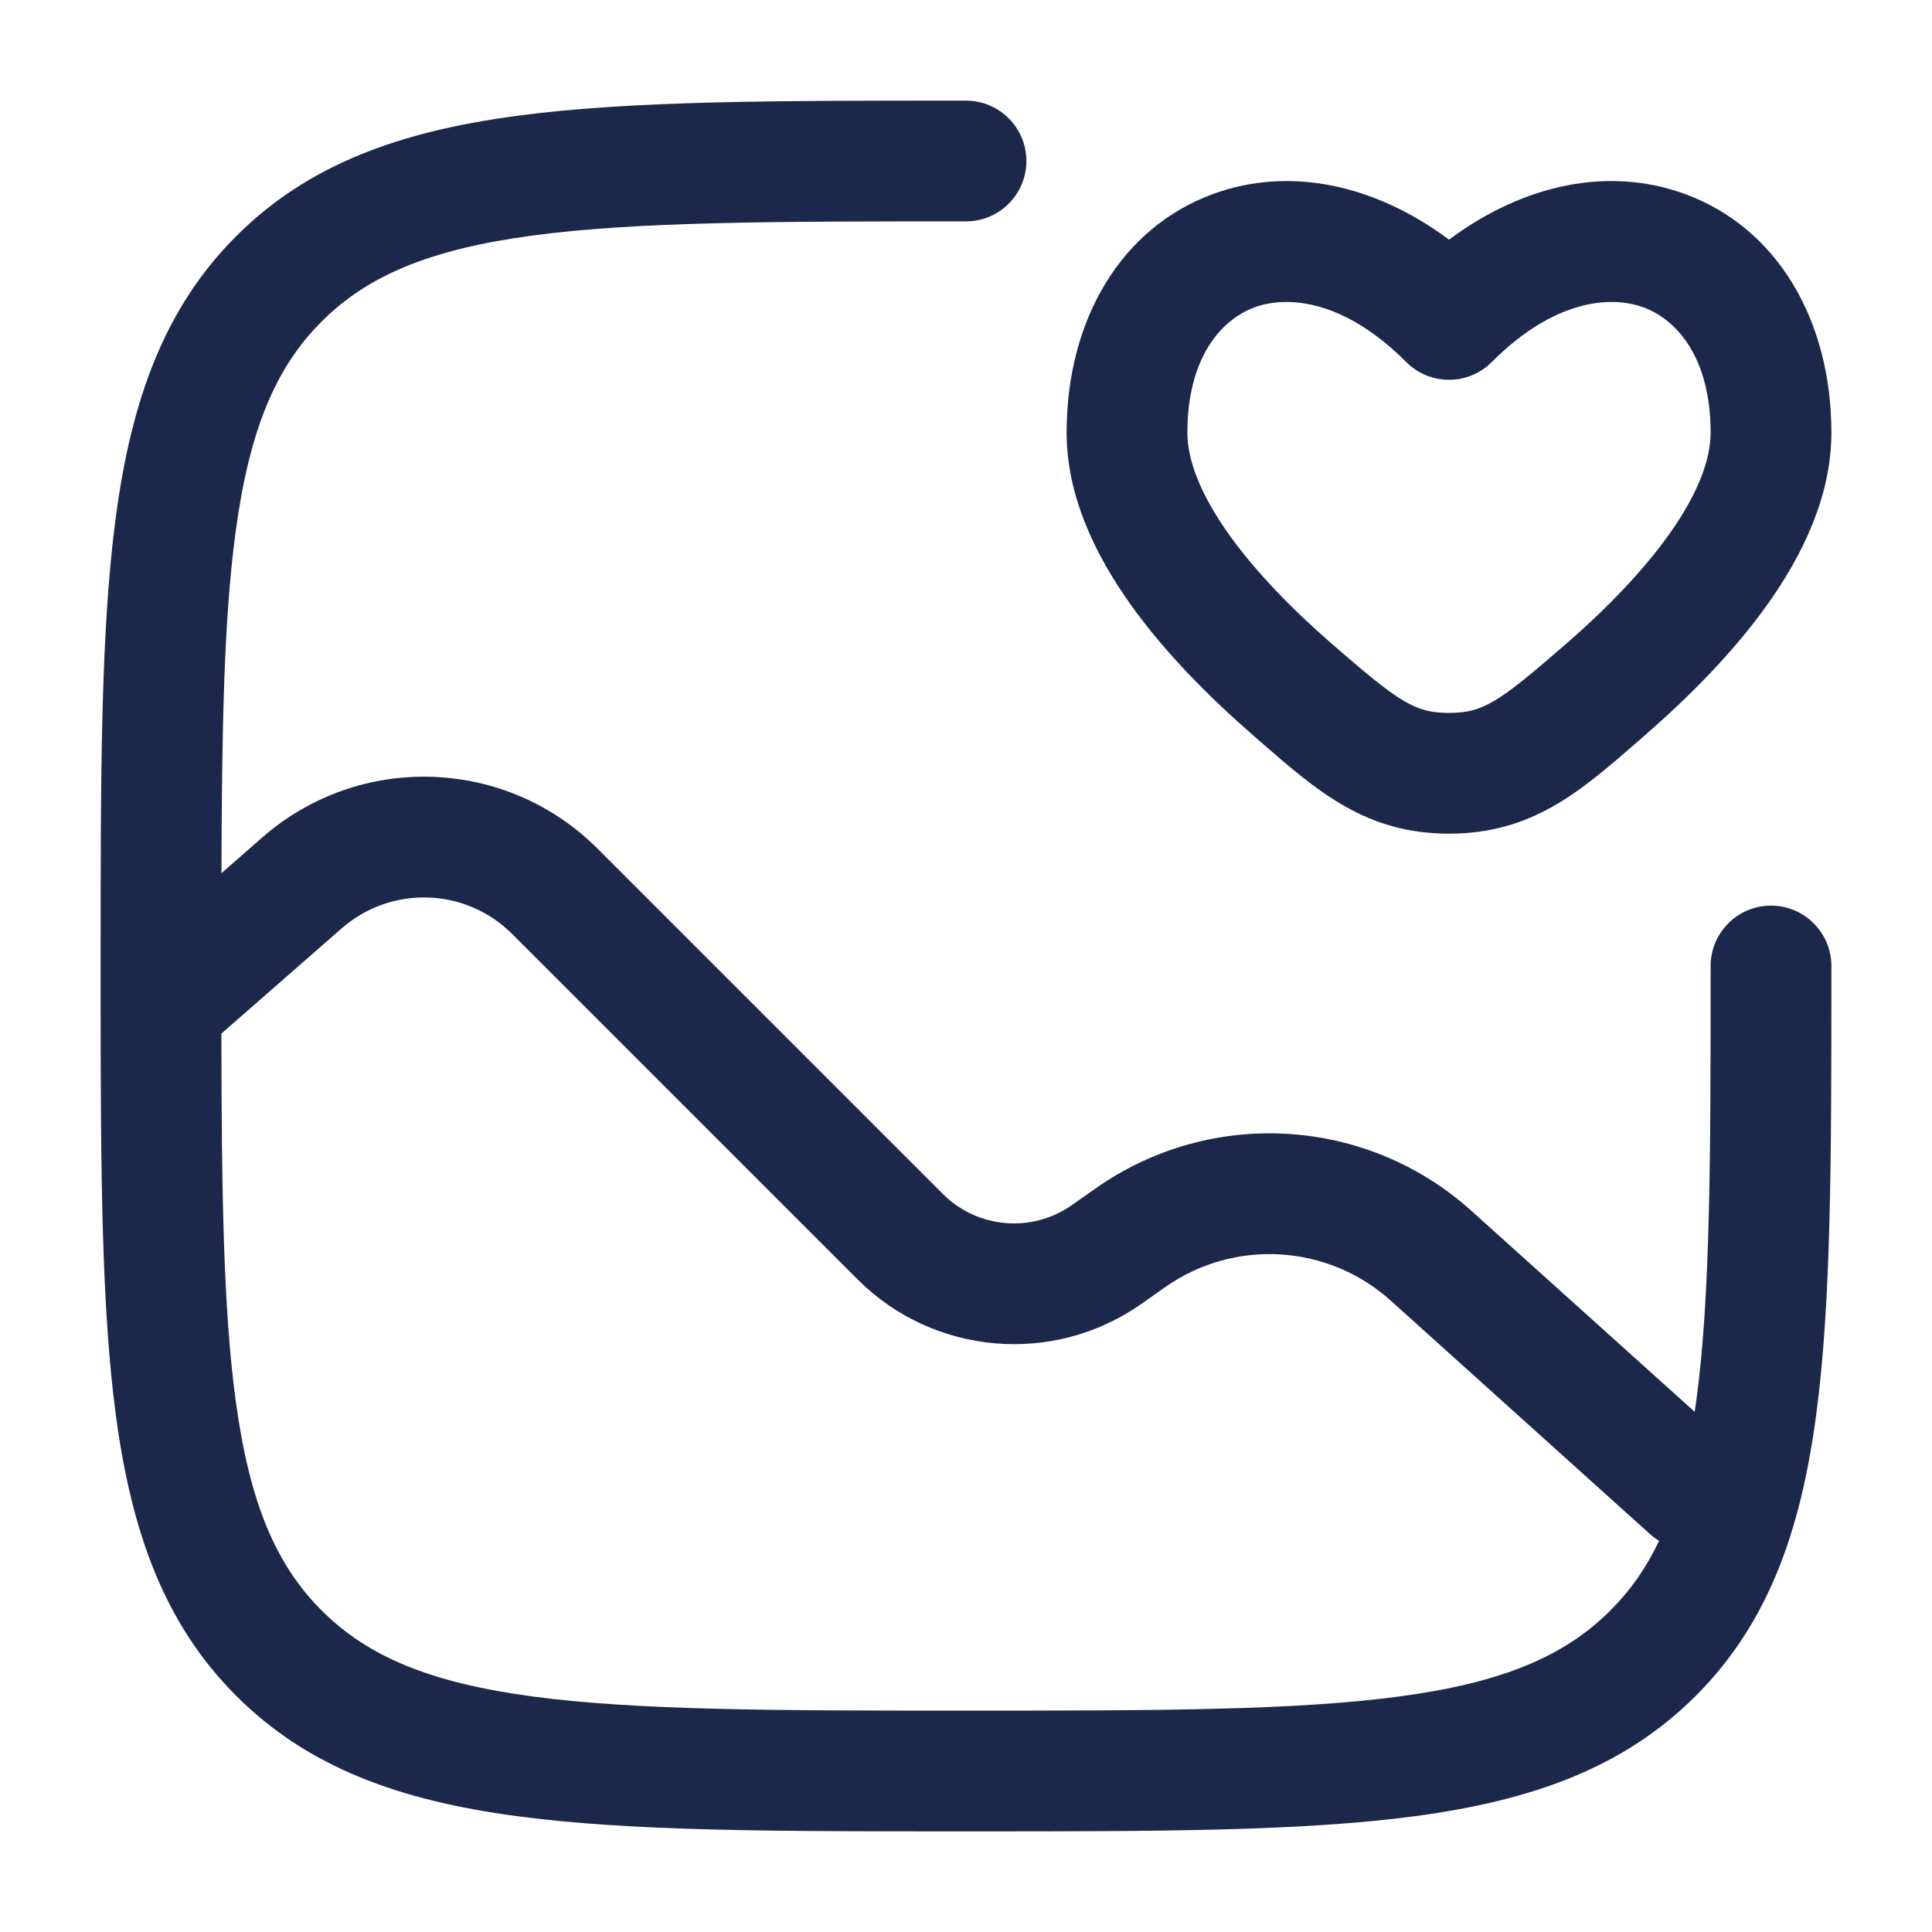
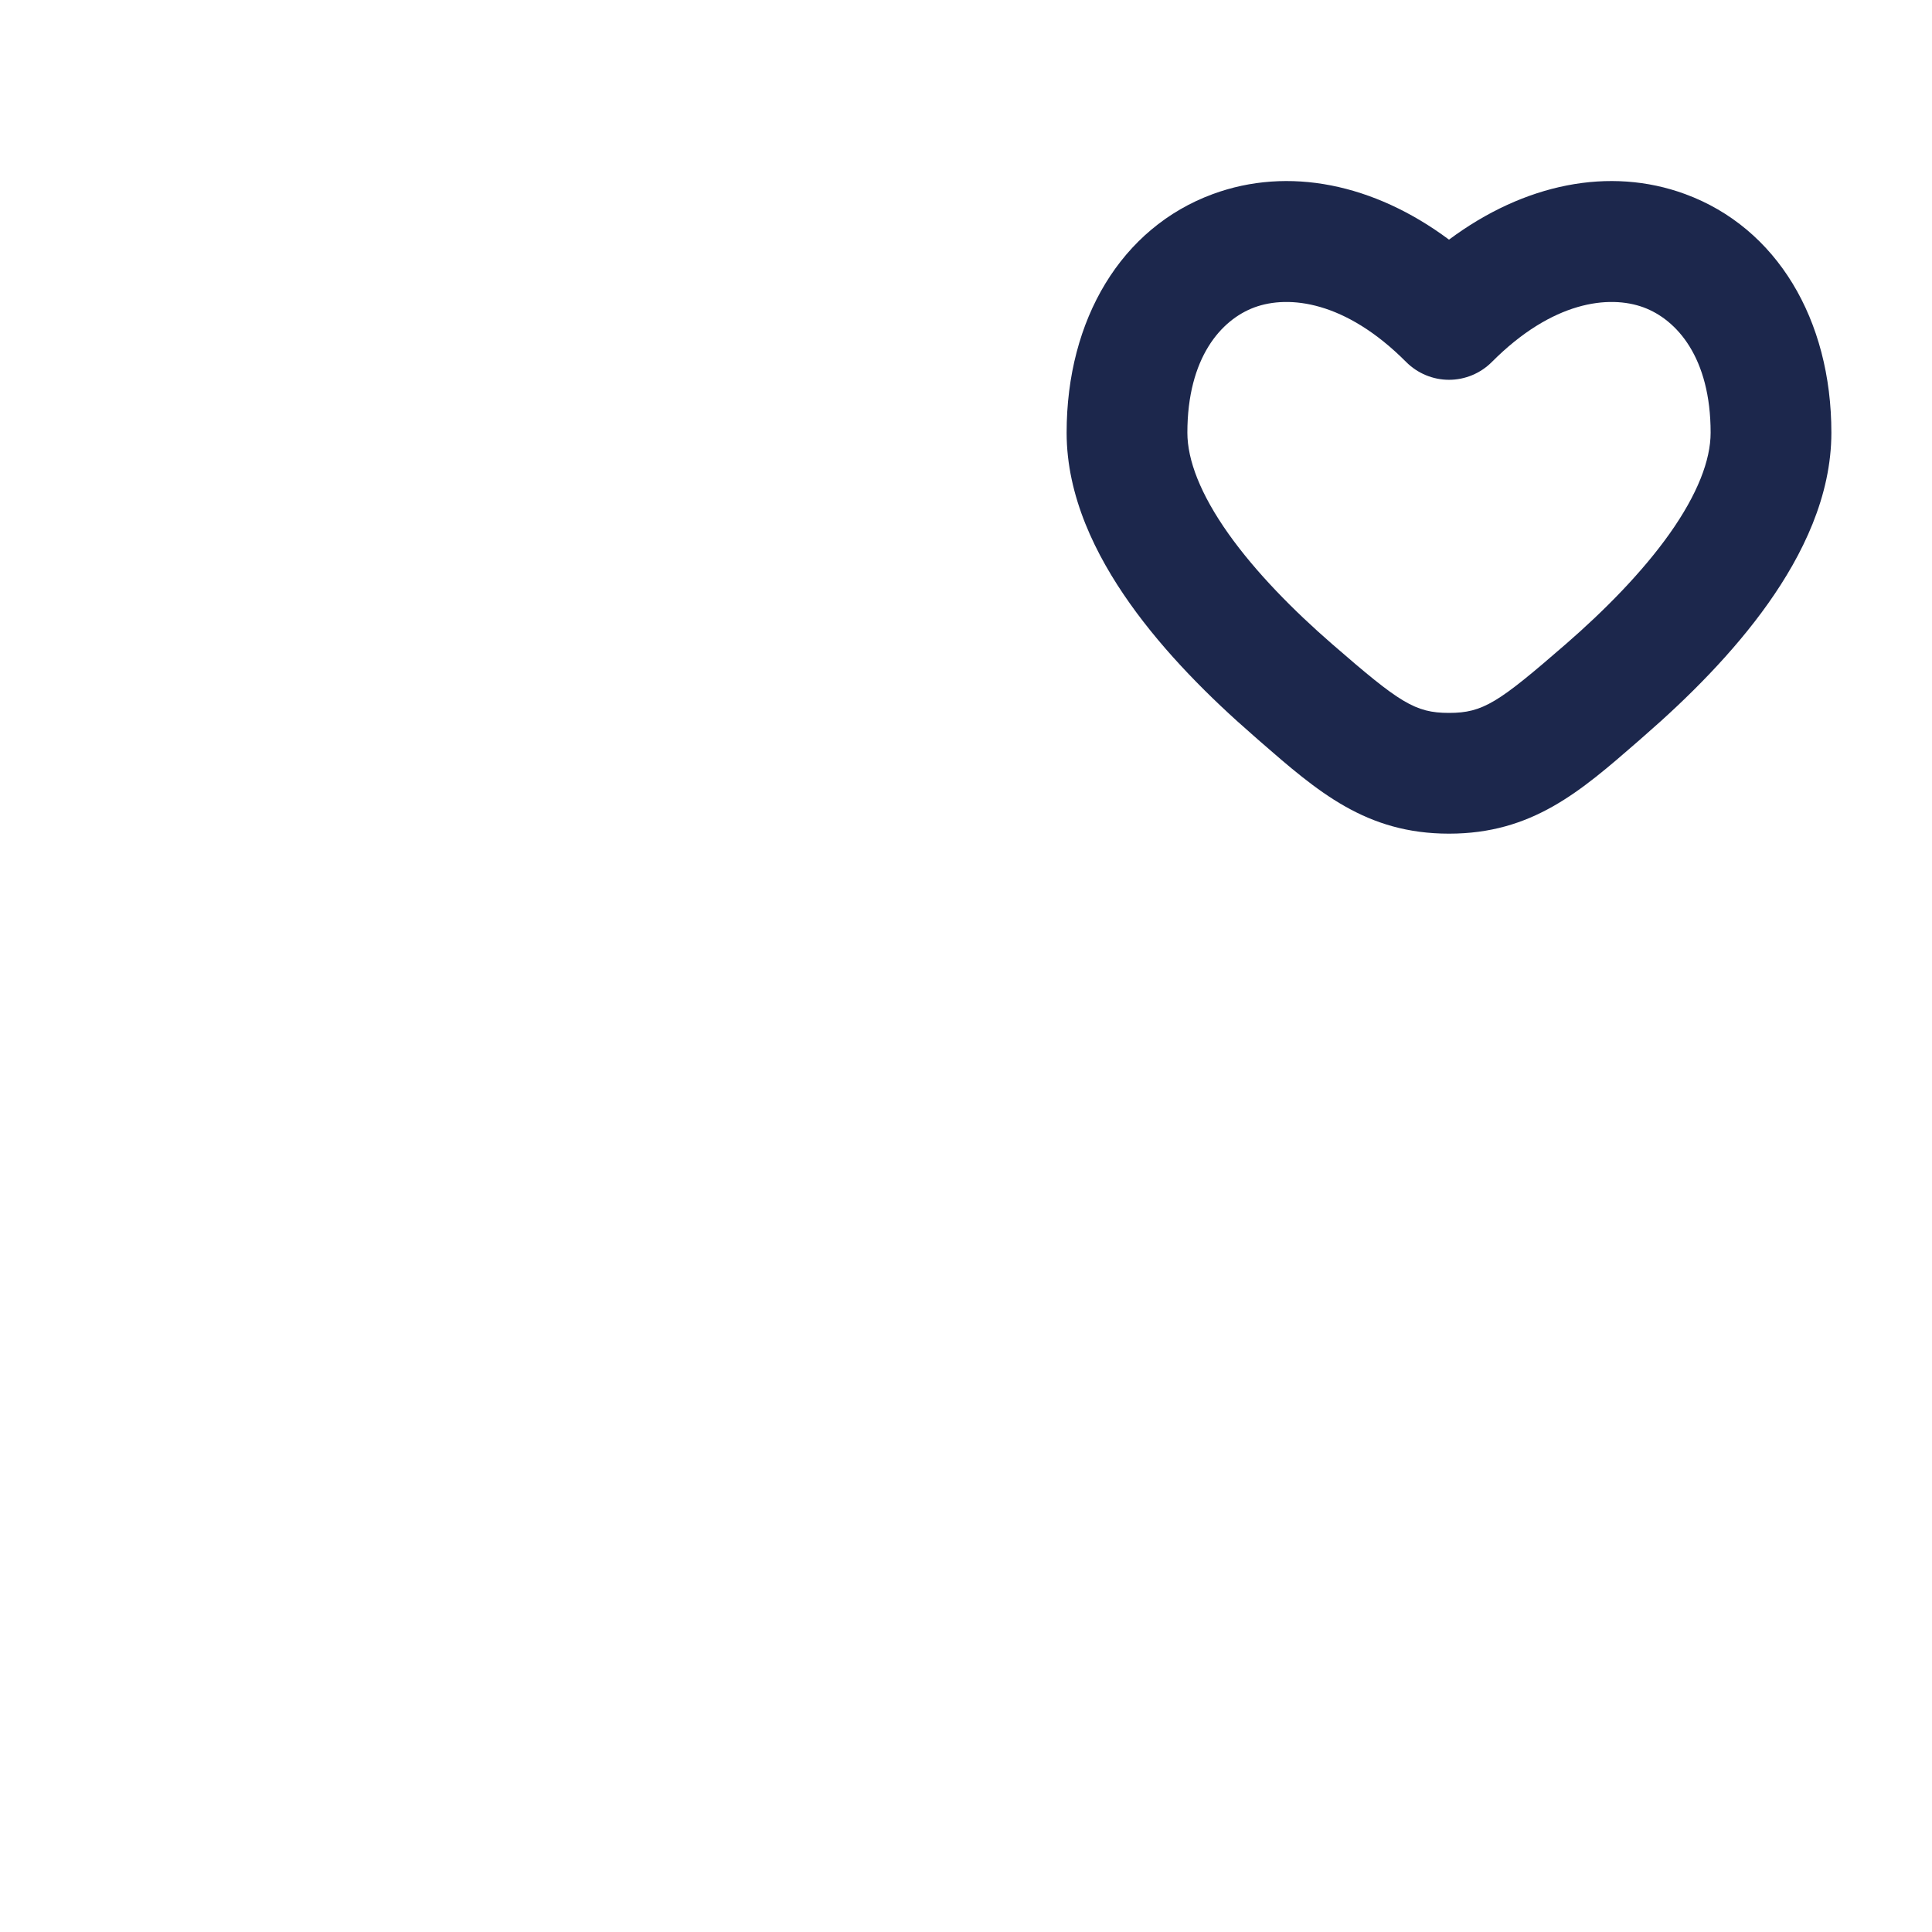
<svg xmlns="http://www.w3.org/2000/svg" width="800px" height="800px" viewBox="0 0 24 24" fill="none">
-   <path fill-rule="evenodd" clip-rule="evenodd" d="M12 1.25L11.943 1.25C9.634 1.25 7.825 1.25 6.414 1.44C4.969 1.634 3.829 2.039 2.934 2.934C2.039 3.829 1.634 4.969 1.44 6.414C1.25 7.825 1.25 9.634 1.25 11.943L1.25 12.491C1.251 14.585 1.263 16.268 1.44 17.586C1.634 19.031 2.039 20.171 2.934 21.066C3.829 21.961 4.969 22.366 6.414 22.56C7.825 22.75 9.634 22.75 11.943 22.75H12.057C14.366 22.75 16.175 22.75 17.586 22.56C19.031 22.366 20.171 21.961 21.066 21.066C21.961 20.171 22.366 19.031 22.56 17.586C22.75 16.175 22.75 14.366 22.75 12.057V12C22.75 11.586 22.414 11.25 22 11.25C21.586 11.25 21.25 11.586 21.25 12C21.25 14.378 21.248 16.086 21.074 17.386C21.067 17.438 21.06 17.488 21.052 17.538L18.278 15.041C16.979 13.872 15.044 13.755 13.613 14.761L13.315 14.97C12.818 15.32 12.142 15.261 11.713 14.832L7.423 10.542C6.287 9.406 4.466 9.346 3.258 10.403L2.751 10.847C2.756 9.054 2.781 7.693 2.926 6.614C3.098 5.335 3.425 4.564 3.995 3.995C4.564 3.425 5.335 3.098 6.614 2.926C7.914 2.752 9.622 2.75 12 2.75C12.414 2.75 12.75 2.414 12.75 2C12.75 1.586 12.414 1.25 12 1.25ZM20.61 19.141C20.571 19.117 20.533 19.089 20.498 19.058L17.275 16.156C16.495 15.455 15.334 15.385 14.476 15.988L14.178 16.198C13.084 16.966 11.597 16.837 10.652 15.892L6.362 11.602C5.785 11.025 4.86 10.995 4.245 11.532L2.75 12.84C2.753 14.789 2.773 16.245 2.926 17.386C3.098 18.665 3.425 19.436 3.995 20.005C4.564 20.575 5.335 20.902 6.614 21.074C7.914 21.248 9.622 21.25 12 21.25C14.378 21.25 16.086 21.248 17.386 21.074C18.665 20.902 19.436 20.575 20.005 20.005C20.249 19.762 20.448 19.482 20.61 19.141Z" fill="#1C274C" />
  <path fill-rule="evenodd" clip-rule="evenodd" d="M22.75 5.375C22.75 3.966 22.07 2.829 20.934 2.411C19.994 2.065 18.933 2.282 18 2.977C17.067 2.282 16.006 2.065 15.066 2.411C13.93 2.829 13.25 3.966 13.25 5.375C13.25 6.163 13.608 6.893 14.036 7.497C14.471 8.111 15.035 8.672 15.569 9.136L15.653 9.21C16.371 9.835 16.969 10.356 18 10.356C19.031 10.356 19.629 9.835 20.347 9.21L20.431 9.136C20.965 8.672 21.529 8.111 21.964 7.497C22.392 6.893 22.75 6.163 22.75 5.375ZM20.416 3.818C19.99 3.662 19.287 3.738 18.532 4.497C18.391 4.638 18.2 4.718 18 4.718C17.8 4.718 17.609 4.638 17.468 4.497C16.713 3.738 16.01 3.662 15.584 3.818C15.17 3.971 14.75 4.442 14.75 5.375C14.75 5.716 14.913 6.14 15.26 6.63C15.6 7.109 16.066 7.582 16.552 8.004C17.385 8.727 17.576 8.856 18 8.856C18.424 8.856 18.615 8.727 19.448 8.004C19.934 7.582 20.4 7.109 20.74 6.63C21.087 6.14 21.25 5.716 21.25 5.375C21.25 4.442 20.83 3.971 20.416 3.818Z" fill="#1C274C" />
</svg>